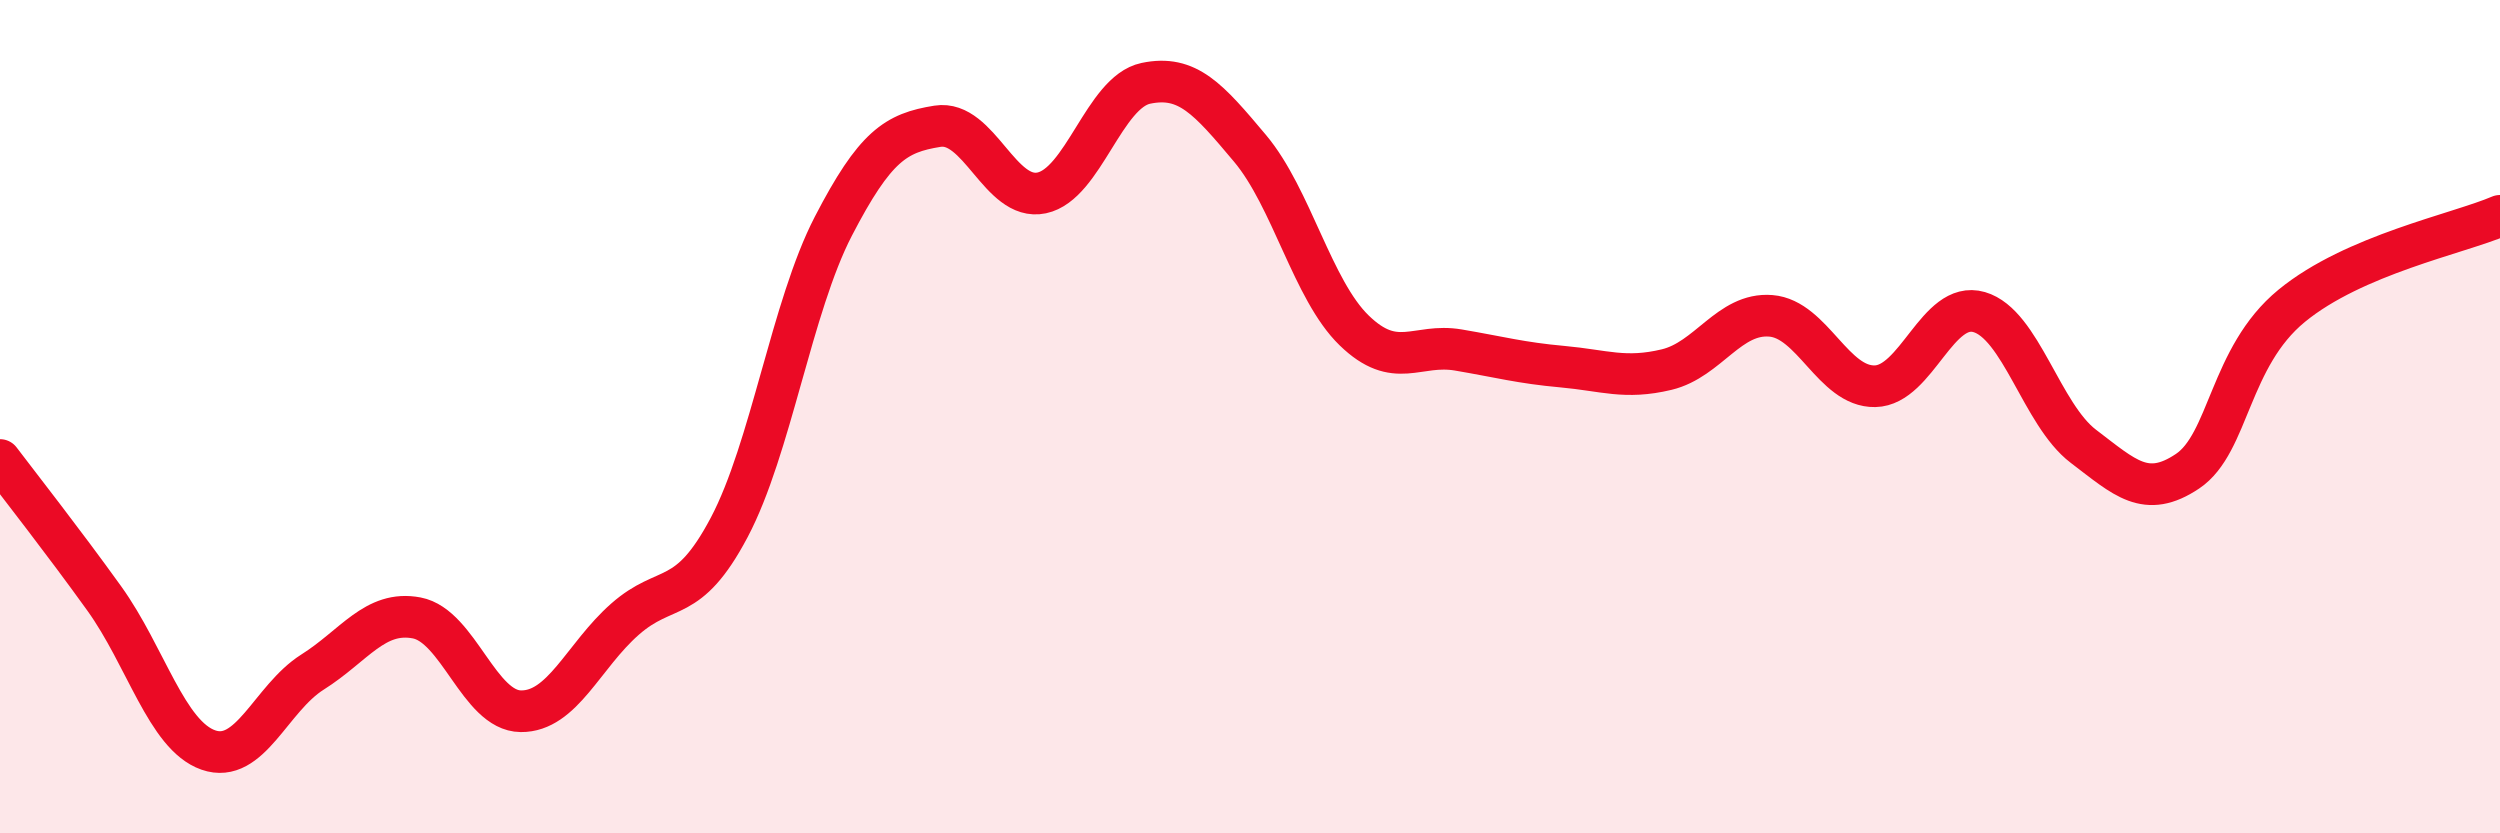
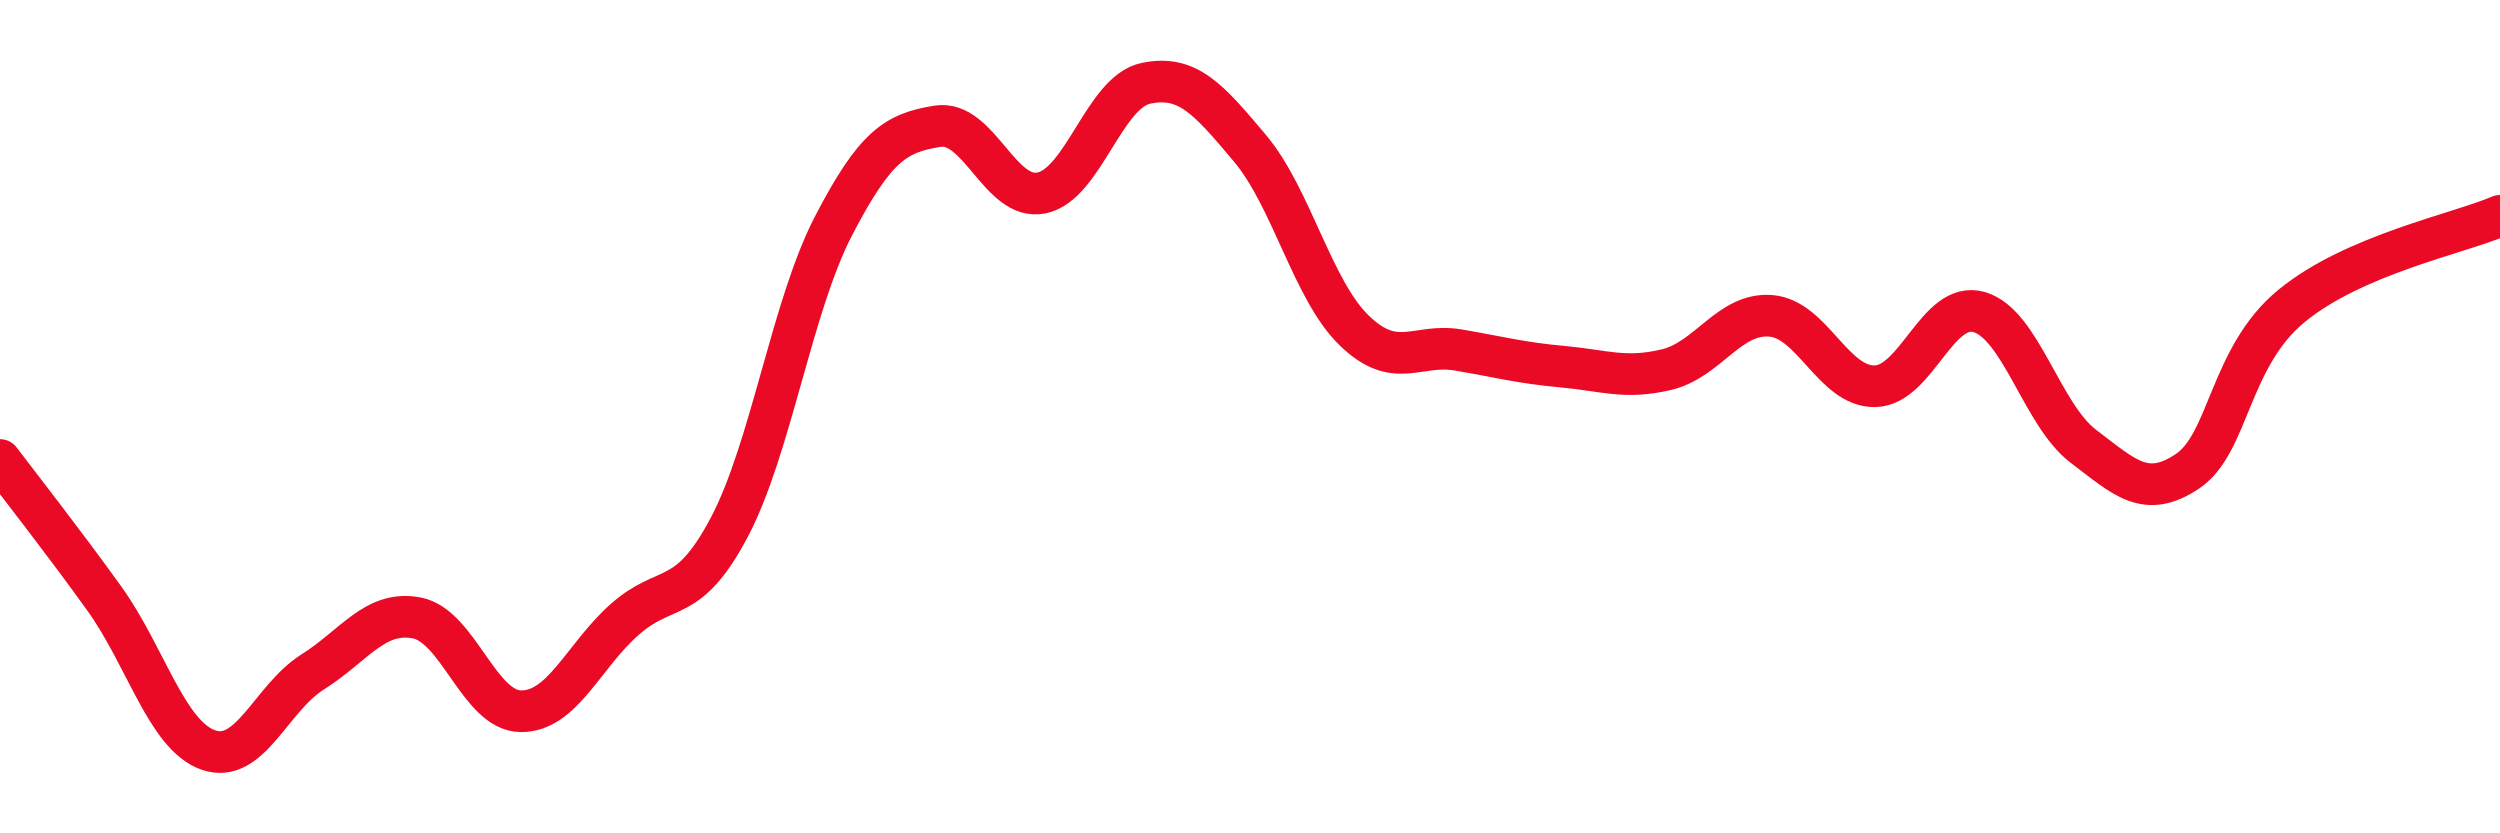
<svg xmlns="http://www.w3.org/2000/svg" width="60" height="20" viewBox="0 0 60 20">
-   <path d="M 0,11.04 C 0.5,11.7 1.5,12.97 2.5,14.36 C 3.5,15.75 4,17.65 5,18 C 6,18.35 6.5,16.76 7.5,16.13 C 8.5,15.5 9,14.64 10,14.83 C 11,15.02 11.5,17.06 12.5,17.07 C 13.5,17.08 14,15.74 15,14.86 C 16,13.98 16.5,14.55 17.5,12.66 C 18.5,10.77 19,7.36 20,5.43 C 21,3.5 21.5,3.19 22.5,3.03 C 23.5,2.87 24,4.84 25,4.63 C 26,4.42 26.5,2.21 27.5,2 C 28.5,1.79 29,2.37 30,3.56 C 31,4.75 31.5,6.96 32.5,7.93 C 33.5,8.9 34,8.23 35,8.4 C 36,8.57 36.5,8.71 37.5,8.8 C 38.5,8.89 39,9.11 40,8.87 C 41,8.63 41.5,7.5 42.5,7.58 C 43.5,7.66 44,9.29 45,9.27 C 46,9.25 46.5,7.2 47.5,7.49 C 48.5,7.78 49,9.95 50,10.71 C 51,11.47 51.5,11.98 52.5,11.31 C 53.5,10.64 53.5,8.57 55,7.34 C 56.5,6.11 59,5.61 60,5.18L60 20L0 20Z" fill="#EB0A25" opacity="0.1" stroke-linecap="round" stroke-linejoin="round" />
  <path d="M 0,11.04 C 0.5,11.7 1.5,12.97 2.5,14.36 C 3.5,15.75 4,17.65 5,18 C 6,18.35 6.5,16.76 7.5,16.13 C 8.5,15.5 9,14.64 10,14.83 C 11,15.02 11.5,17.06 12.5,17.07 C 13.5,17.08 14,15.74 15,14.86 C 16,13.98 16.5,14.55 17.5,12.66 C 18.5,10.77 19,7.36 20,5.43 C 21,3.5 21.5,3.19 22.5,3.03 C 23.5,2.87 24,4.84 25,4.63 C 26,4.42 26.5,2.21 27.5,2 C 28.5,1.79 29,2.37 30,3.56 C 31,4.75 31.5,6.96 32.5,7.93 C 33.5,8.9 34,8.23 35,8.4 C 36,8.57 36.5,8.71 37.5,8.8 C 38.5,8.89 39,9.11 40,8.87 C 41,8.63 41.5,7.5 42.5,7.58 C 43.5,7.66 44,9.29 45,9.27 C 46,9.25 46.5,7.2 47.5,7.49 C 48.5,7.78 49,9.95 50,10.71 C 51,11.47 51.5,11.98 52.5,11.31 C 53.5,10.64 53.5,8.57 55,7.34 C 56.5,6.11 59,5.61 60,5.18" stroke="#EB0A25" stroke-width="1" fill="none" stroke-linecap="round" stroke-linejoin="round" />
</svg>